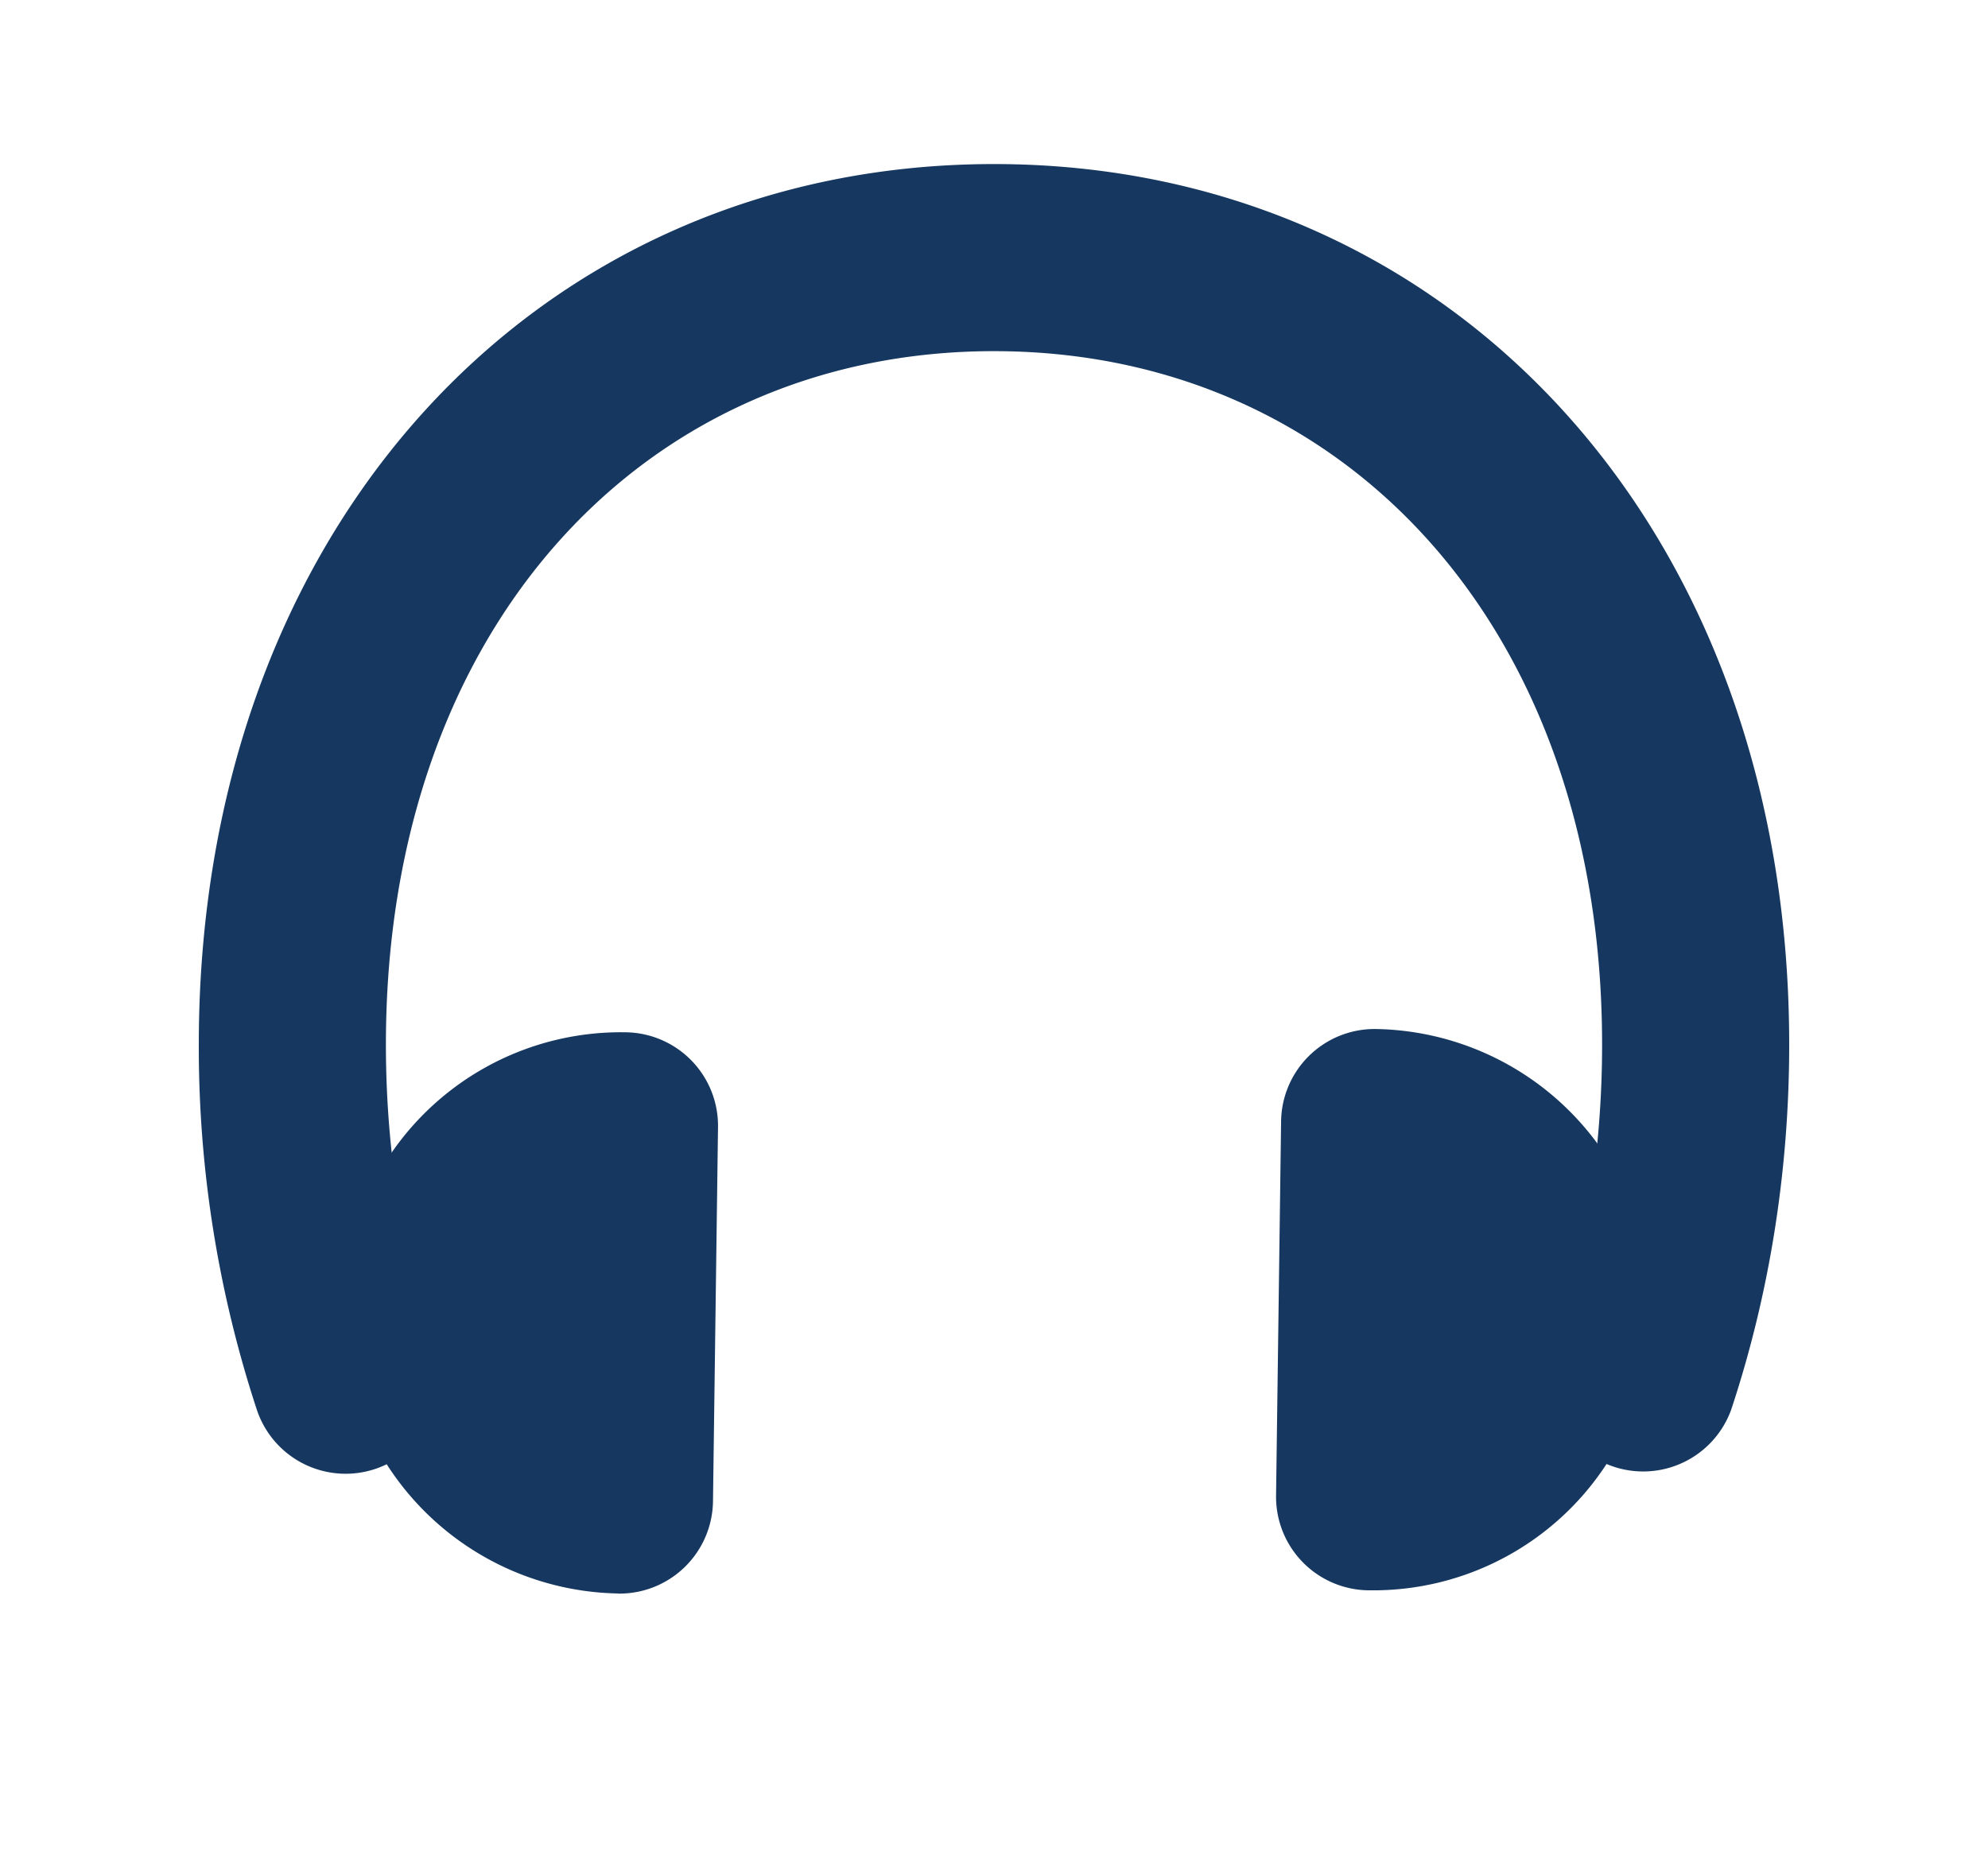
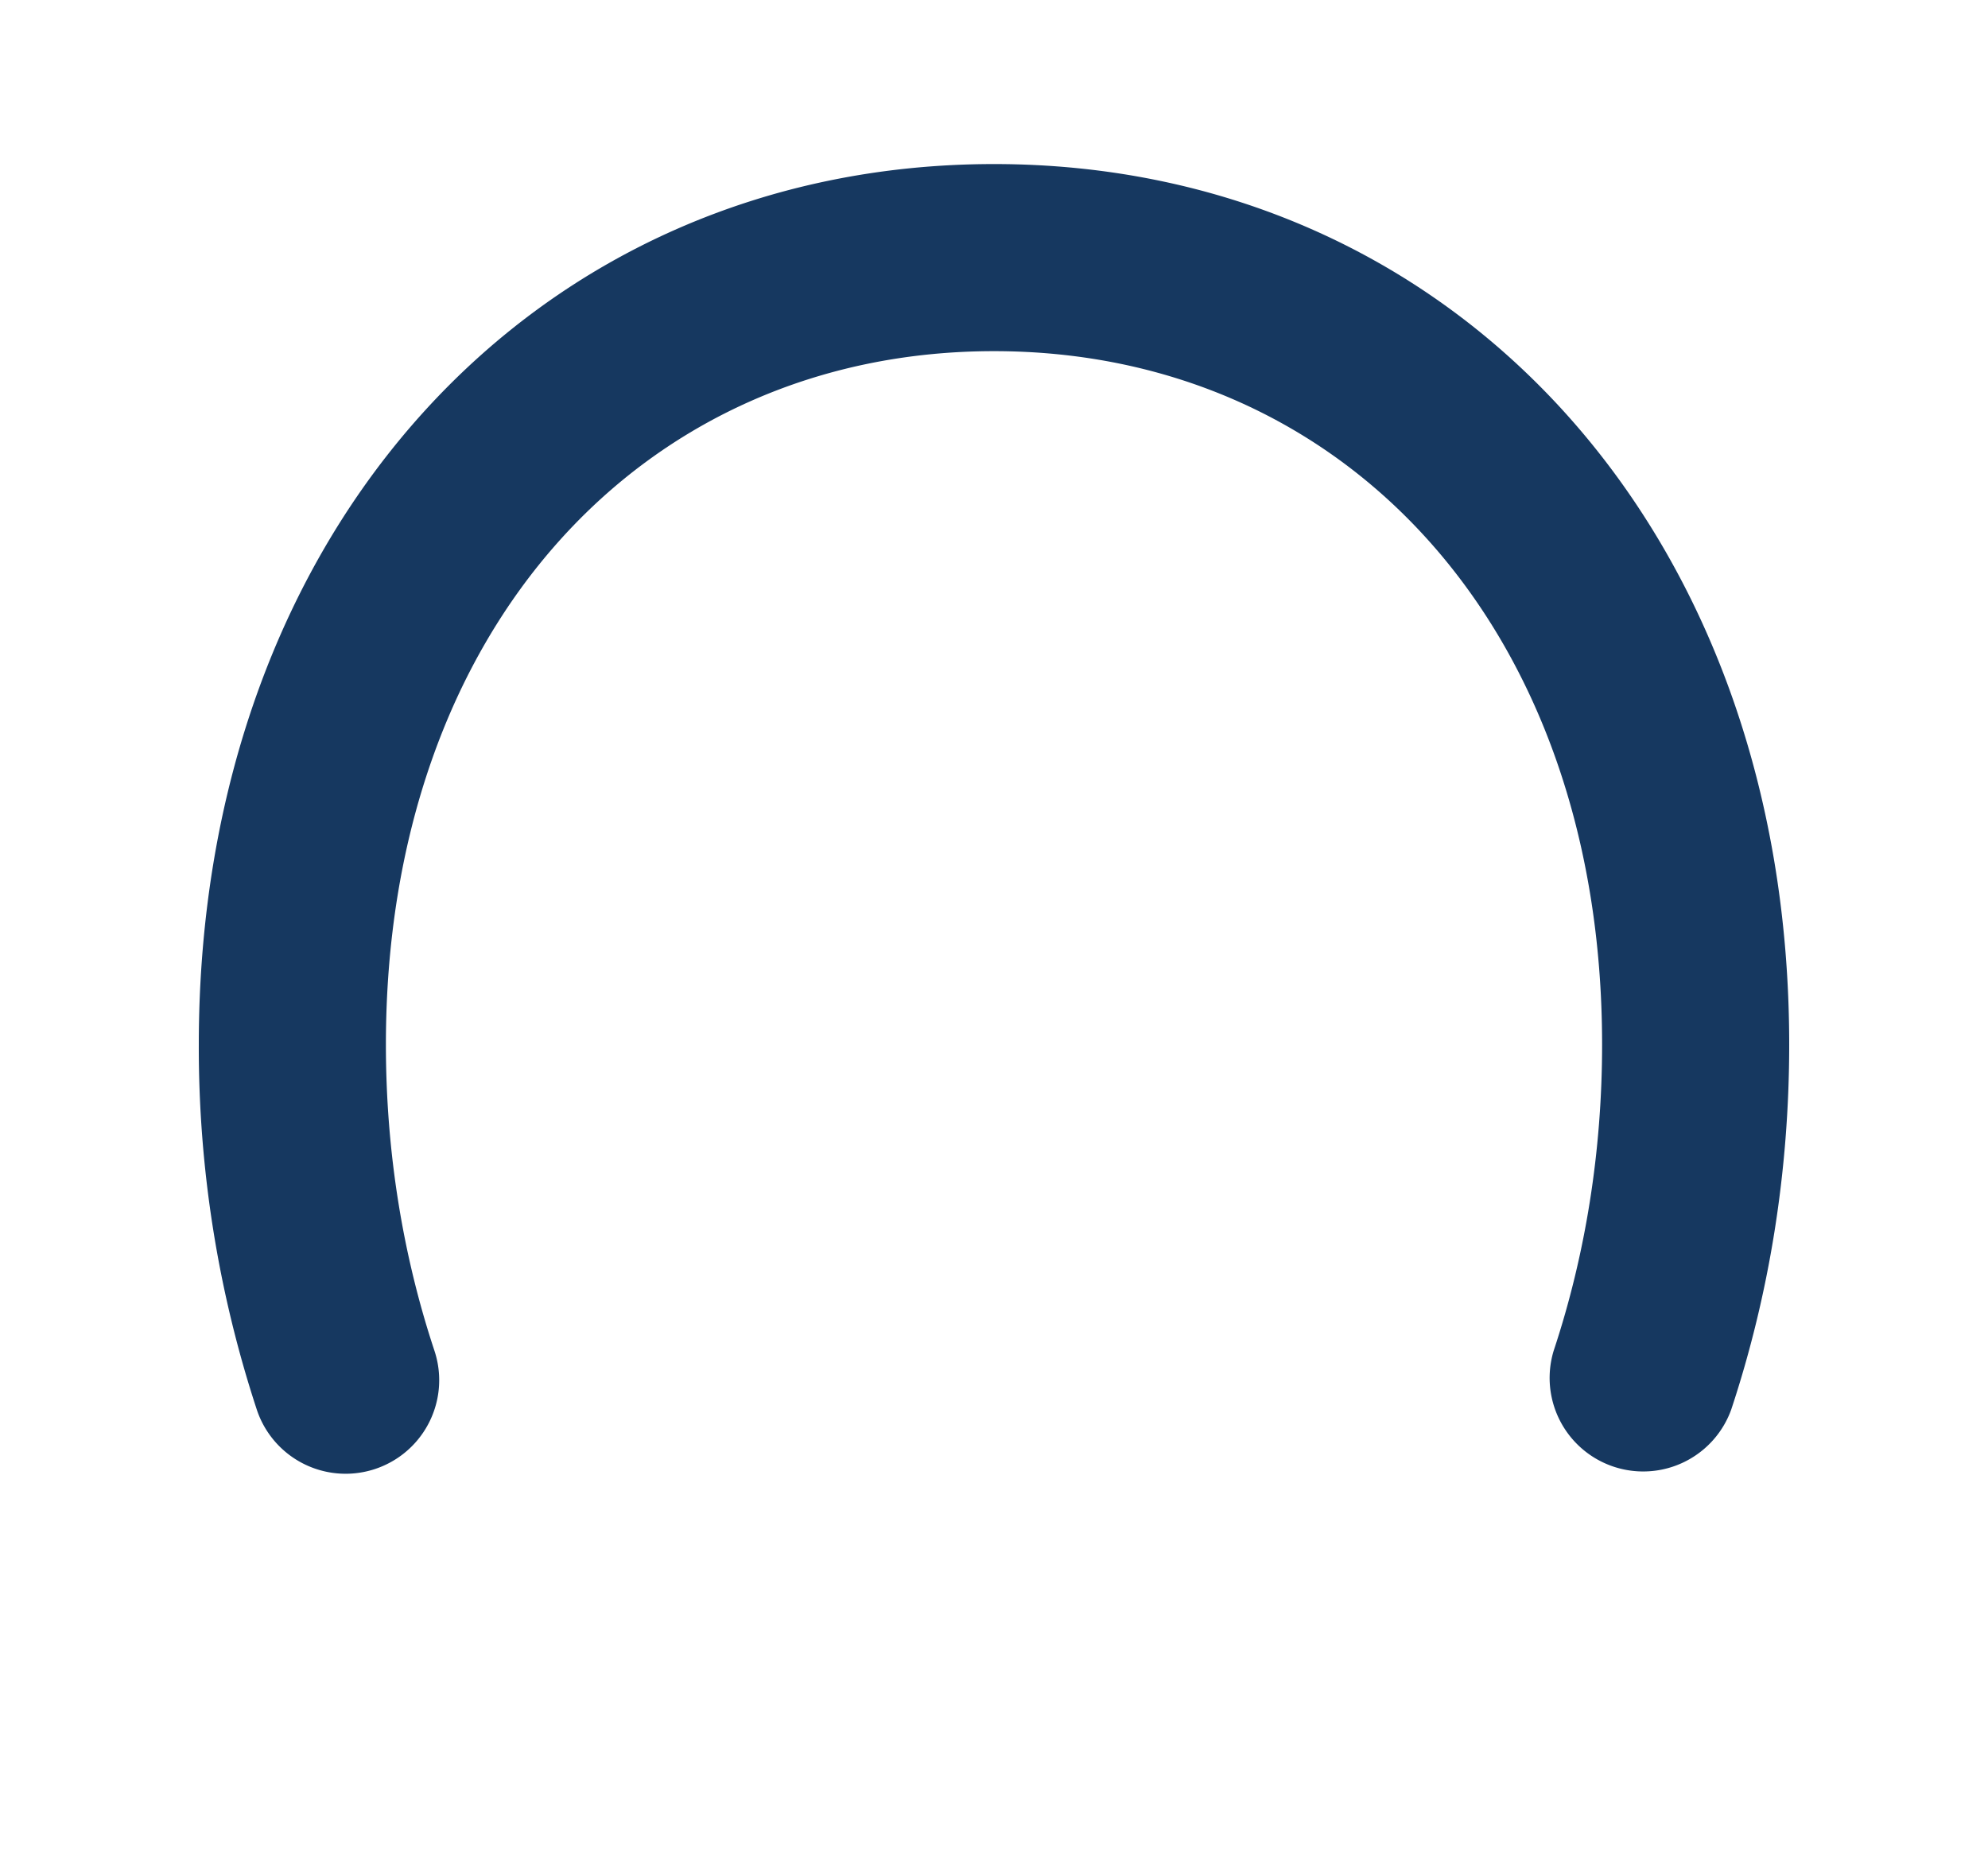
<svg xmlns="http://www.w3.org/2000/svg" fill="#163860" class="fh-kw__svg" width="17" height="16" viewBox="0 0 17 16">
  <path d="M14.804 12.055a.8.8 0 0 1-1.518-.504c.272-.82.414-1.706.414-2.618 0-3.565-2.204-5.93-5.2-5.93-2.995 0-5.2 2.365-5.2 5.93 0 .912.143 1.798.415 2.618a.8.8 0 0 1-1.519.504A9.92 9.92 0 0 1 1.7 8.933c0-4.424 2.895-7.53 6.8-7.53s6.8 3.106 6.8 7.53c0 1.083-.17 2.139-.496 3.122Z" />
-   <path d="M5.282 13.627a2.4 2.4 0 0 1-2.354-2.432v-.017a2.382 2.382 0 0 1 2.428-2.35.8.8 0 0 1 .784.81l-.043 3.2a.8.8 0 0 1-.815.79ZM11.77 8.8a2.4 2.4 0 0 1 2.355 2.432v.018a2.382 2.382 0 0 1-2.415 2.35h-.013a.8.8 0 0 1-.785-.811l.043-3.2a.8.8 0 0 1 .816-.789Z" />
</svg>